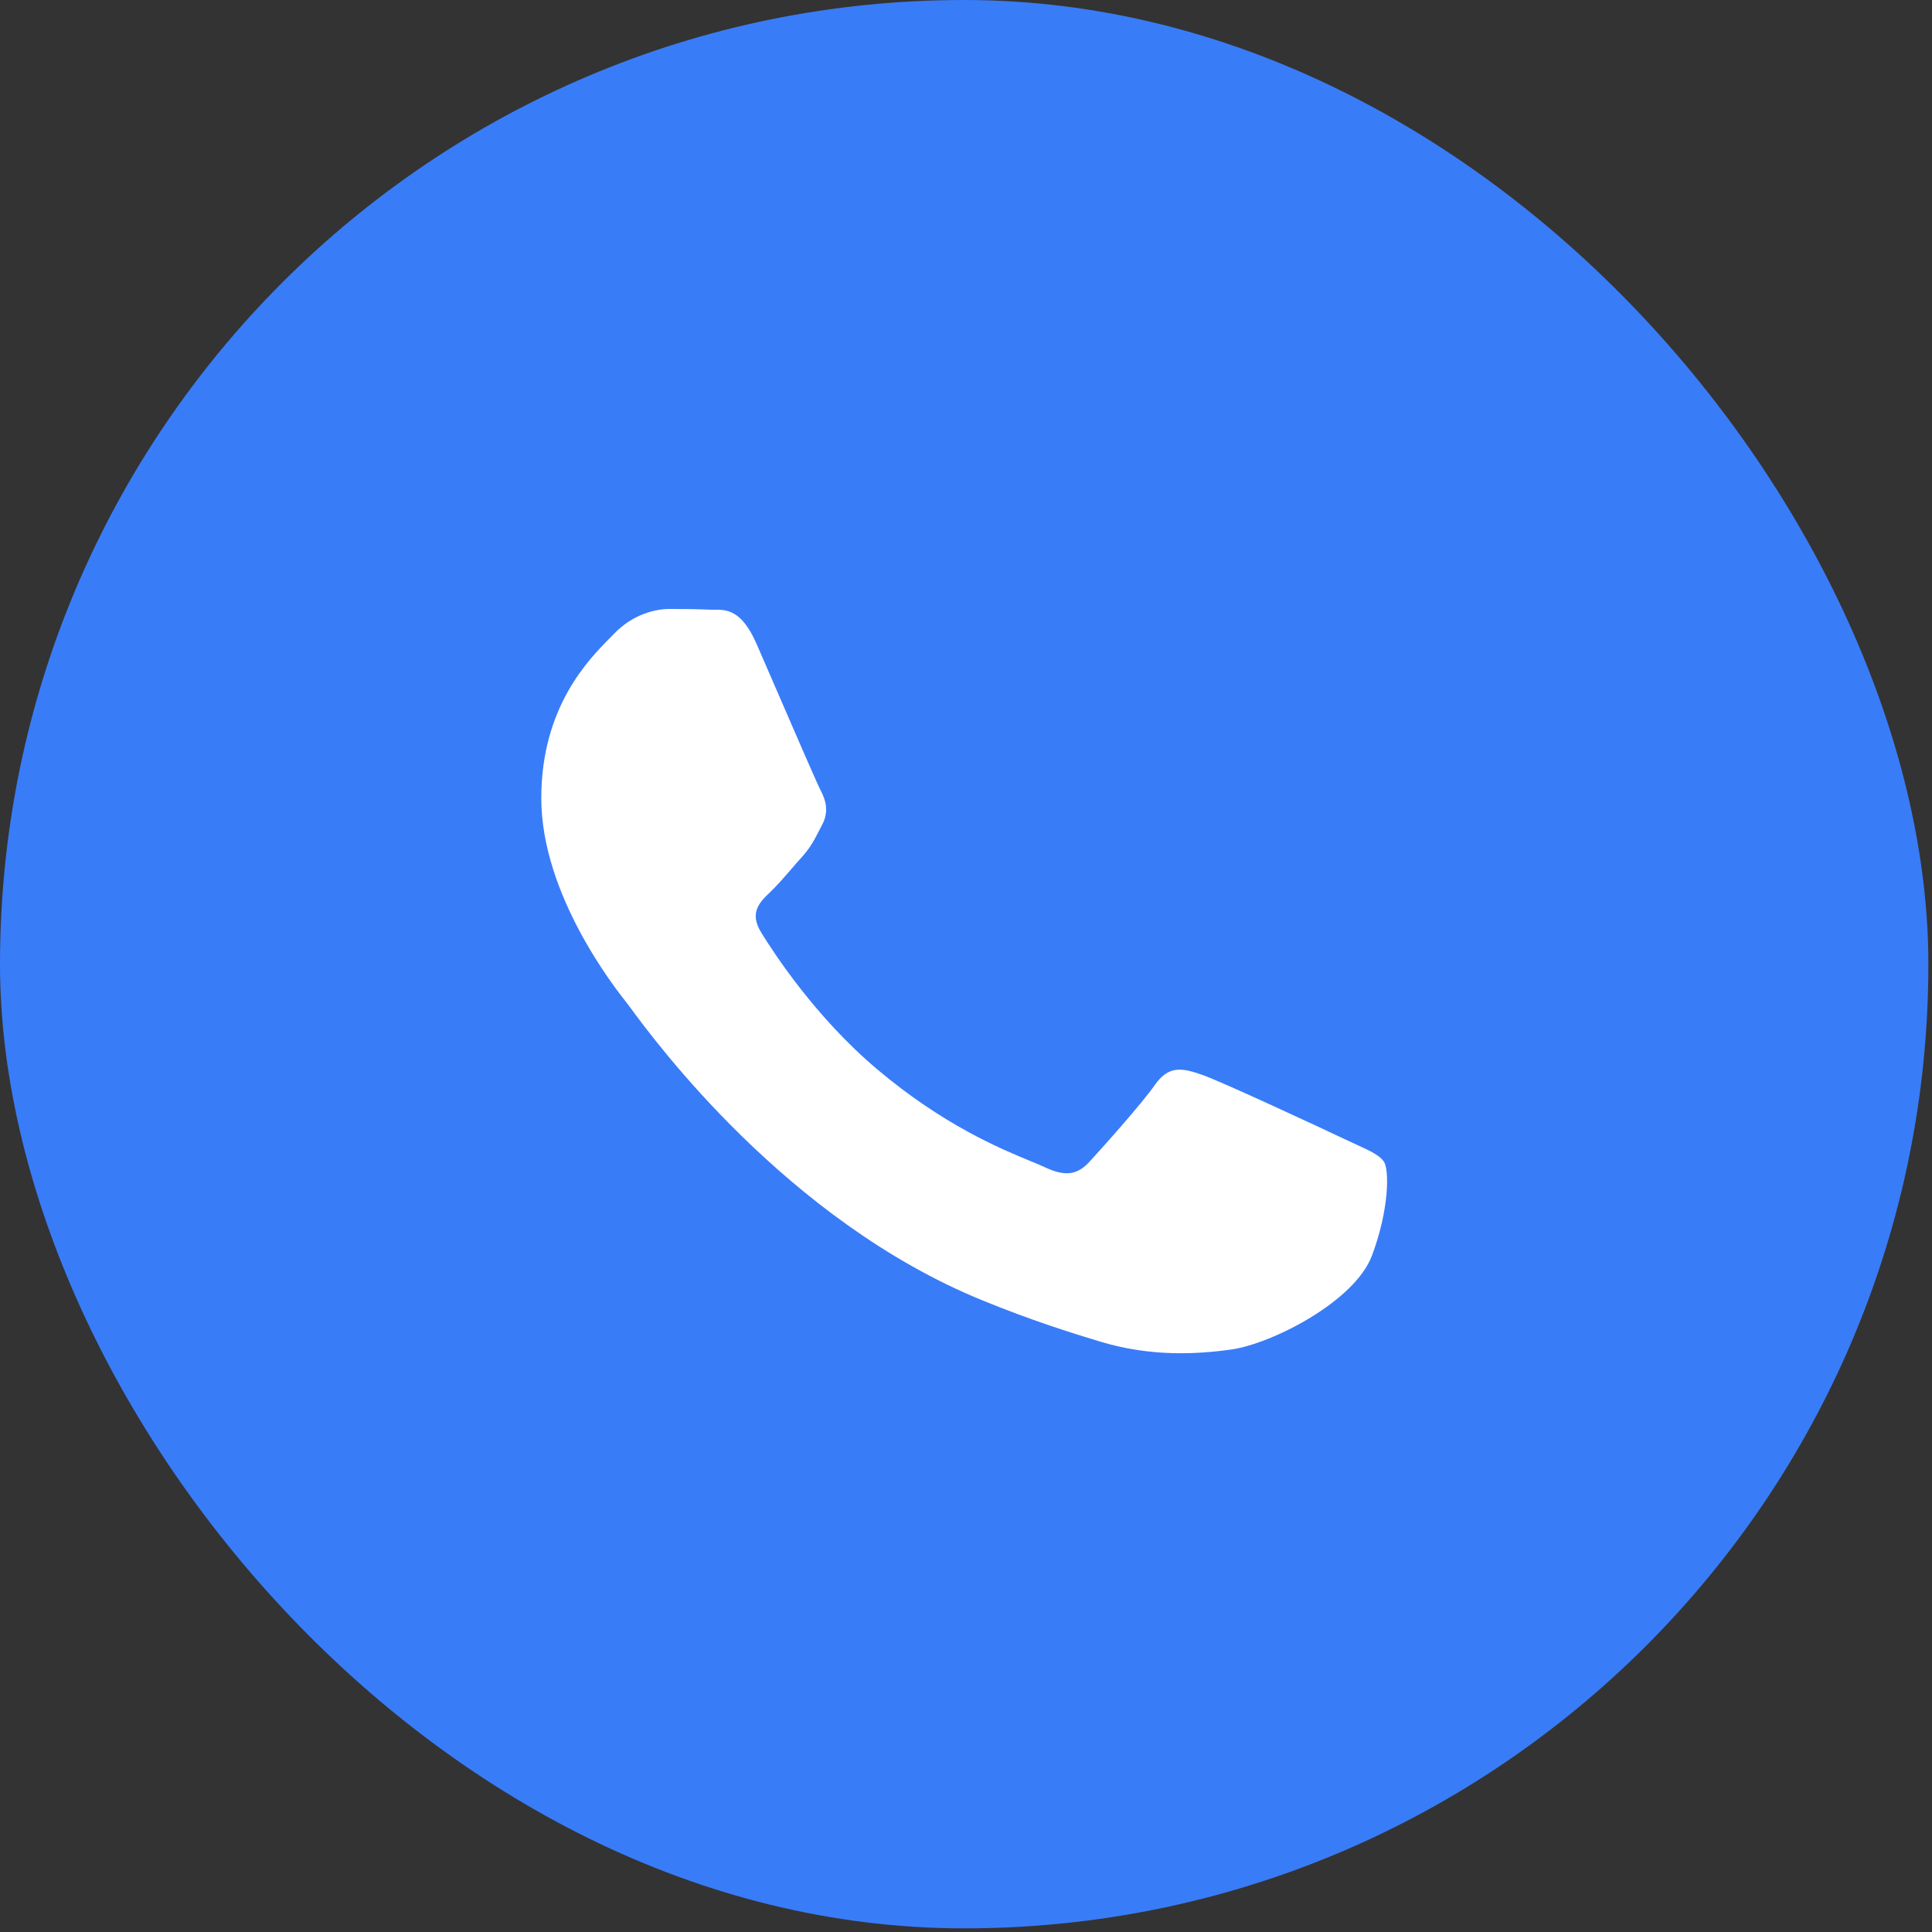
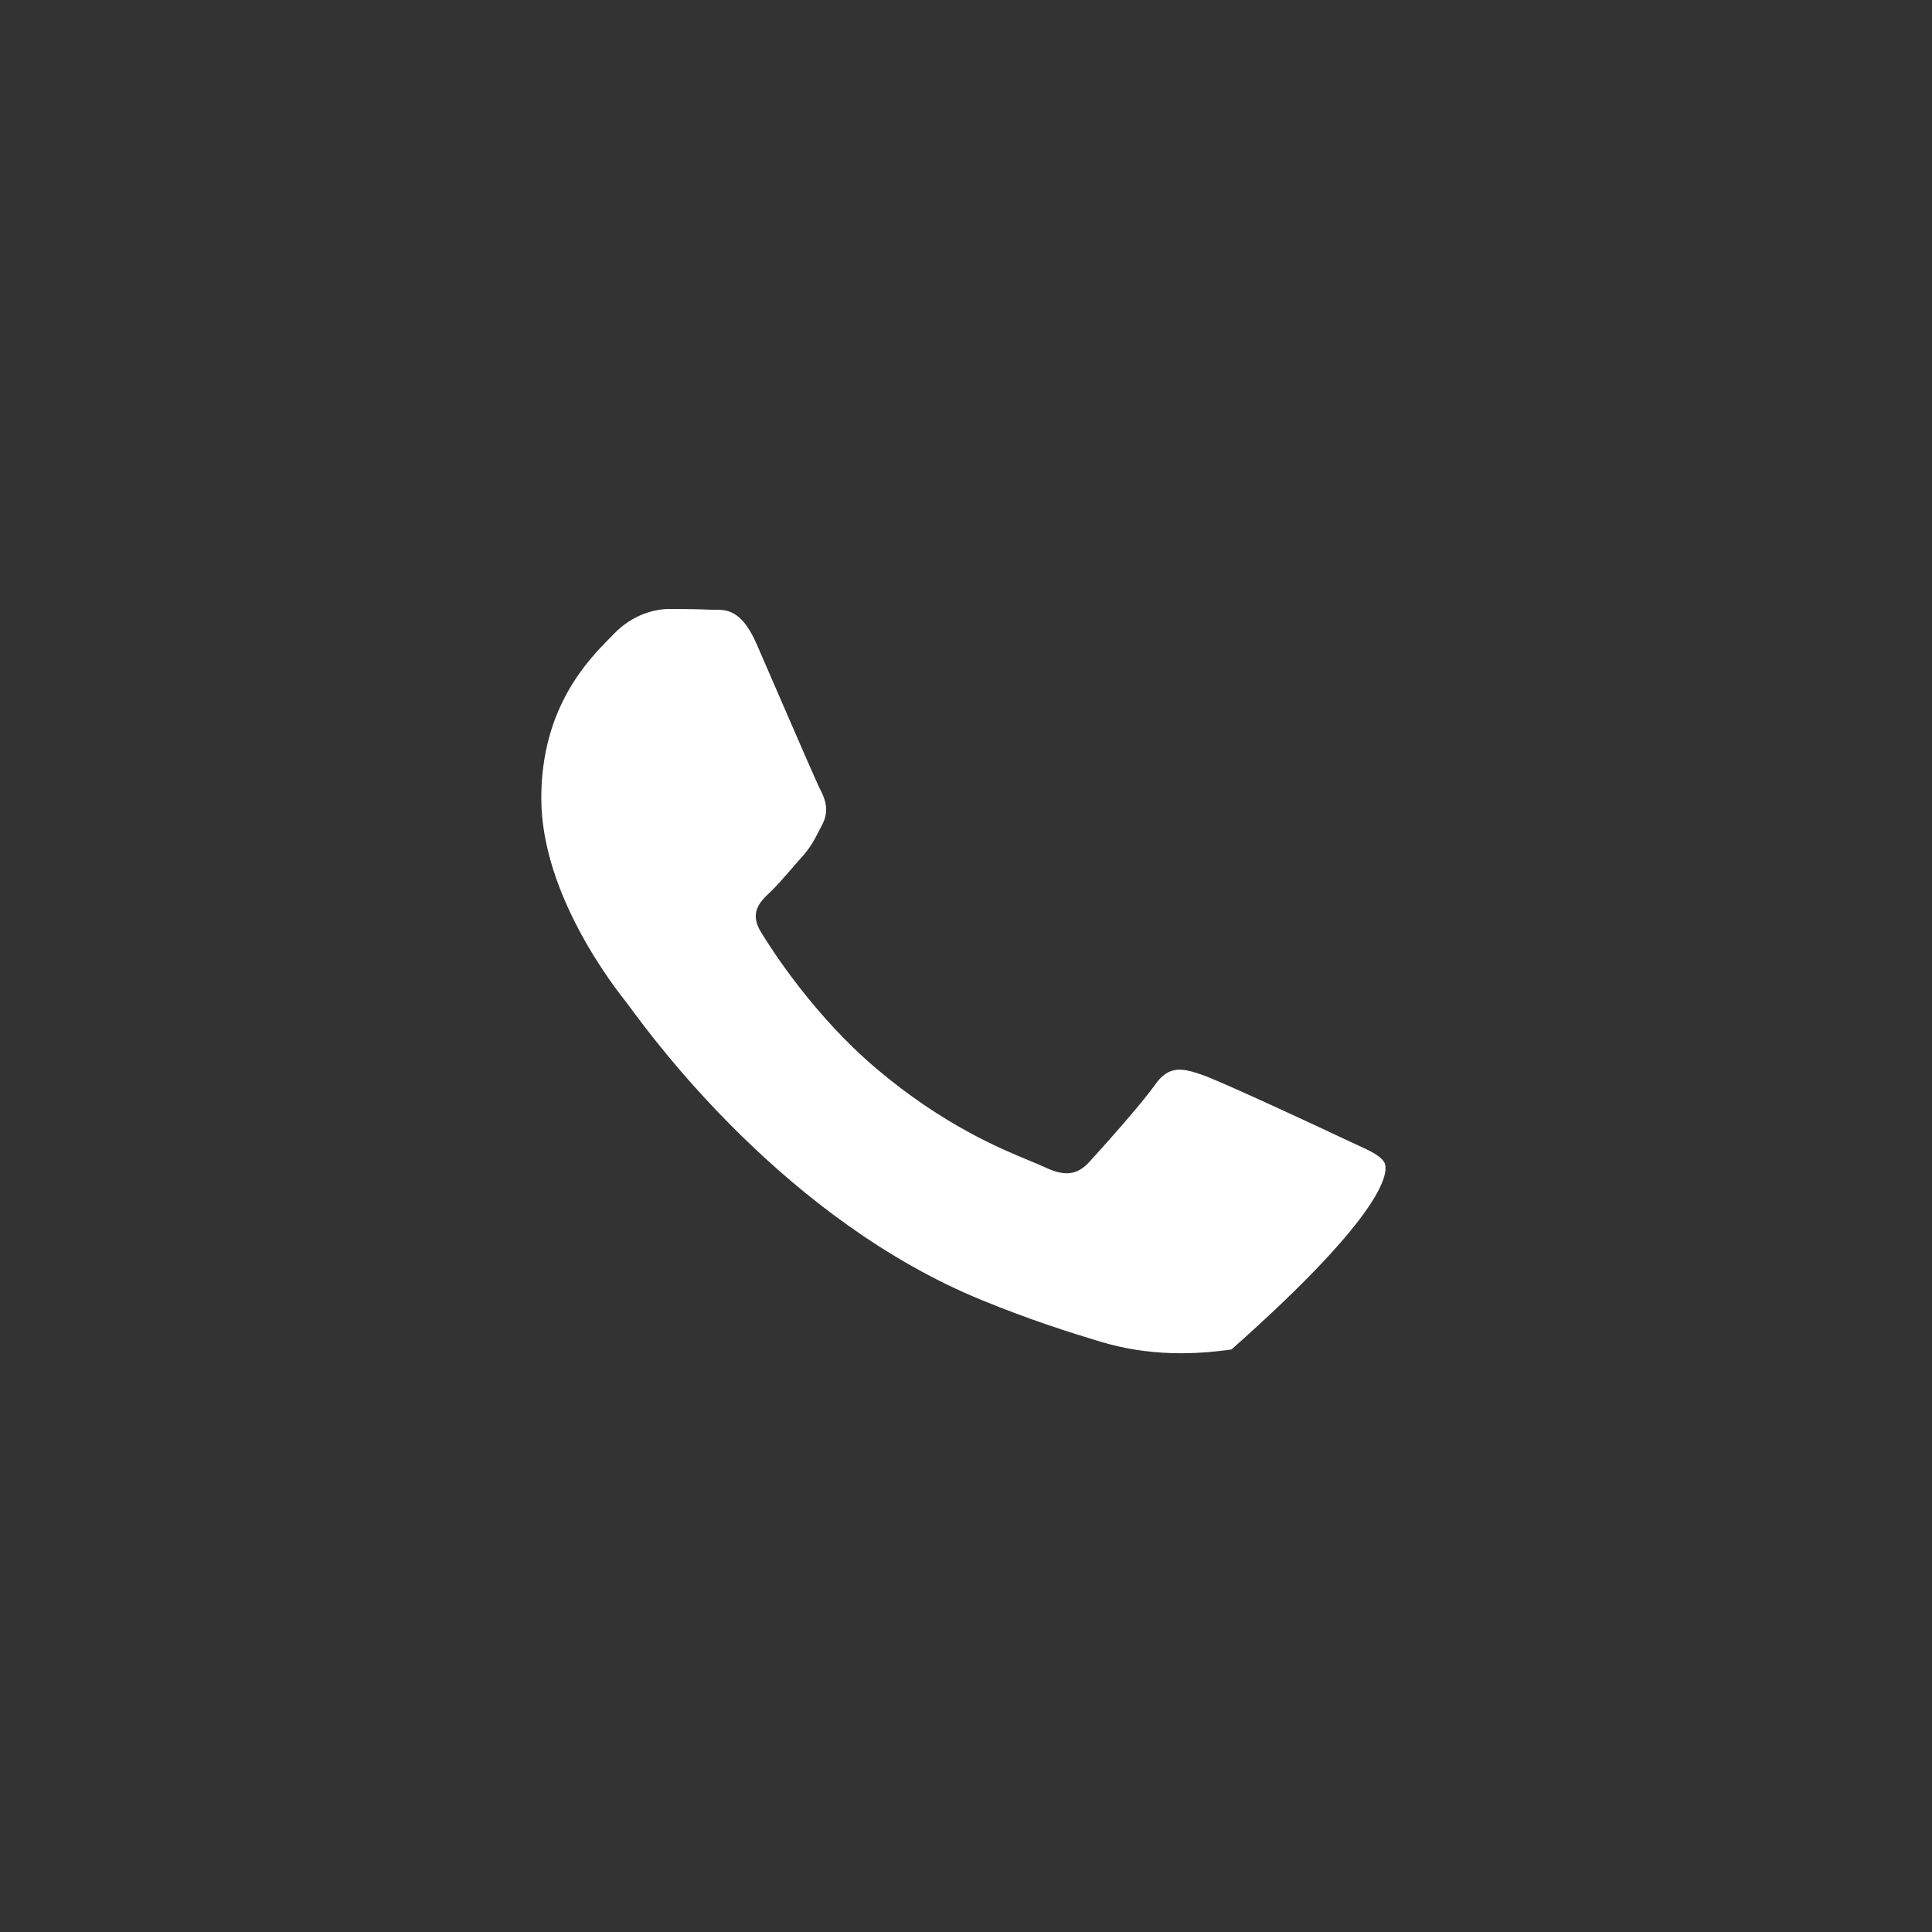
<svg xmlns="http://www.w3.org/2000/svg" width="41" height="41" viewBox="0 0 41 41" fill="none">
  <rect x="0" y="0" width="41" height="41" fill="#333333" stroke="none" />
-   <rect width="40.923" height="40.923" rx="20.462" fill="#397CF8" />
-   <path fill-rule="evenodd" clip-rule="evenodd" d="M26.133 28.638C26.981 28.518 28.746 27.626 29.114 26.648C29.482 25.671 29.482 24.832 29.372 24.658C29.283 24.518 29.075 24.423 28.768 24.282C28.693 24.248 28.612 24.21 28.525 24.169C28.084 23.96 25.913 22.947 25.507 22.808C25.102 22.668 24.807 22.599 24.513 23.018C24.22 23.436 23.373 24.379 23.116 24.659C22.858 24.938 22.6 24.974 22.159 24.764C22.087 24.73 21.988 24.689 21.866 24.639C21.245 24.383 20.019 23.878 18.608 22.686C17.295 21.576 16.409 20.205 16.152 19.786C15.894 19.367 16.124 19.141 16.345 18.932C16.477 18.807 16.628 18.633 16.78 18.458C16.856 18.369 16.933 18.28 17.008 18.198C17.197 17.989 17.278 17.832 17.388 17.617C17.408 17.579 17.428 17.541 17.449 17.499C17.596 17.22 17.523 16.975 17.412 16.766C17.339 16.626 16.926 15.673 16.549 14.802C16.358 14.36 16.175 13.939 16.052 13.657C15.735 12.936 15.415 12.938 15.157 12.939C15.123 12.94 15.089 12.94 15.058 12.938C14.8 12.927 14.506 12.923 14.211 12.923C13.916 12.923 13.438 13.028 13.033 13.447C13.007 13.474 12.979 13.503 12.947 13.535C12.487 14 11.487 15.011 11.487 16.939C11.487 18.987 13.051 20.965 13.286 21.264L13.29 21.269C13.305 21.287 13.332 21.323 13.37 21.375C13.903 22.1 16.699 25.897 20.834 27.59C21.888 28.021 22.71 28.278 23.351 28.472C24.409 28.791 25.372 28.745 26.133 28.638Z" fill="white" />
+   <path fill-rule="evenodd" clip-rule="evenodd" d="M26.133 28.638C29.482 25.671 29.482 24.832 29.372 24.658C29.283 24.518 29.075 24.423 28.768 24.282C28.693 24.248 28.612 24.21 28.525 24.169C28.084 23.96 25.913 22.947 25.507 22.808C25.102 22.668 24.807 22.599 24.513 23.018C24.22 23.436 23.373 24.379 23.116 24.659C22.858 24.938 22.6 24.974 22.159 24.764C22.087 24.73 21.988 24.689 21.866 24.639C21.245 24.383 20.019 23.878 18.608 22.686C17.295 21.576 16.409 20.205 16.152 19.786C15.894 19.367 16.124 19.141 16.345 18.932C16.477 18.807 16.628 18.633 16.78 18.458C16.856 18.369 16.933 18.28 17.008 18.198C17.197 17.989 17.278 17.832 17.388 17.617C17.408 17.579 17.428 17.541 17.449 17.499C17.596 17.22 17.523 16.975 17.412 16.766C17.339 16.626 16.926 15.673 16.549 14.802C16.358 14.36 16.175 13.939 16.052 13.657C15.735 12.936 15.415 12.938 15.157 12.939C15.123 12.94 15.089 12.94 15.058 12.938C14.8 12.927 14.506 12.923 14.211 12.923C13.916 12.923 13.438 13.028 13.033 13.447C13.007 13.474 12.979 13.503 12.947 13.535C12.487 14 11.487 15.011 11.487 16.939C11.487 18.987 13.051 20.965 13.286 21.264L13.29 21.269C13.305 21.287 13.332 21.323 13.37 21.375C13.903 22.1 16.699 25.897 20.834 27.59C21.888 28.021 22.71 28.278 23.351 28.472C24.409 28.791 25.372 28.745 26.133 28.638Z" fill="white" />
</svg>